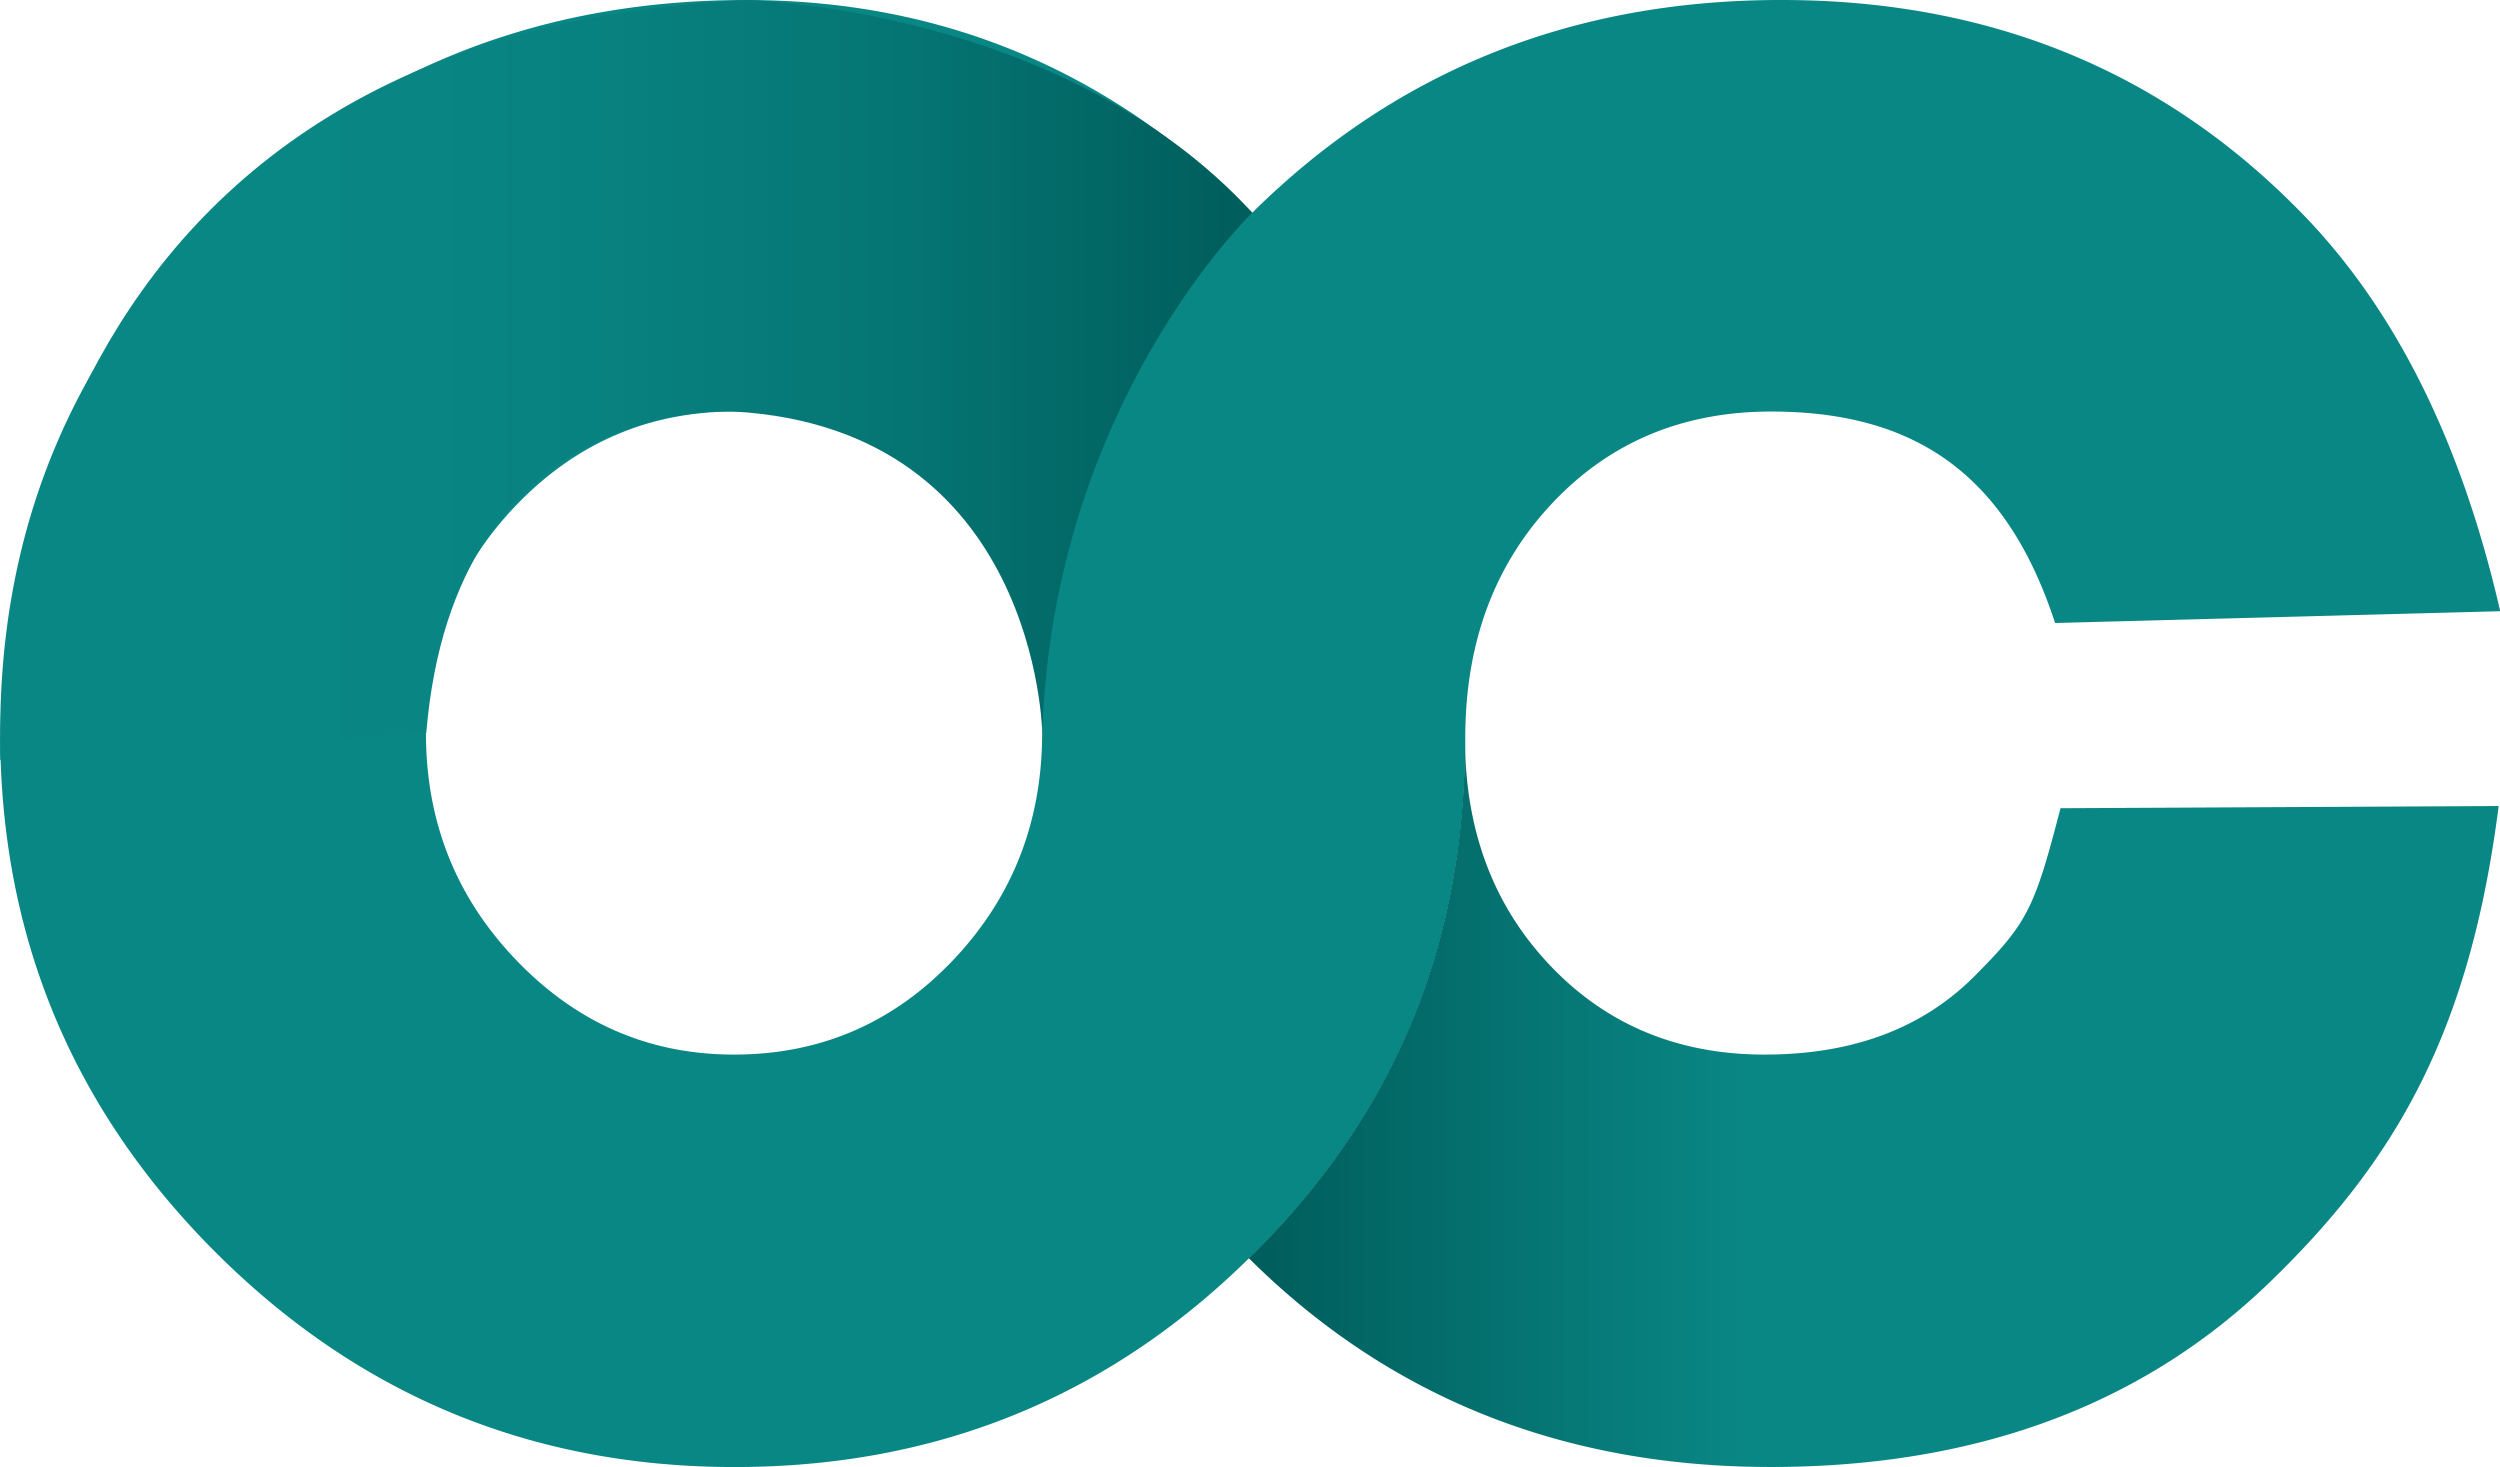
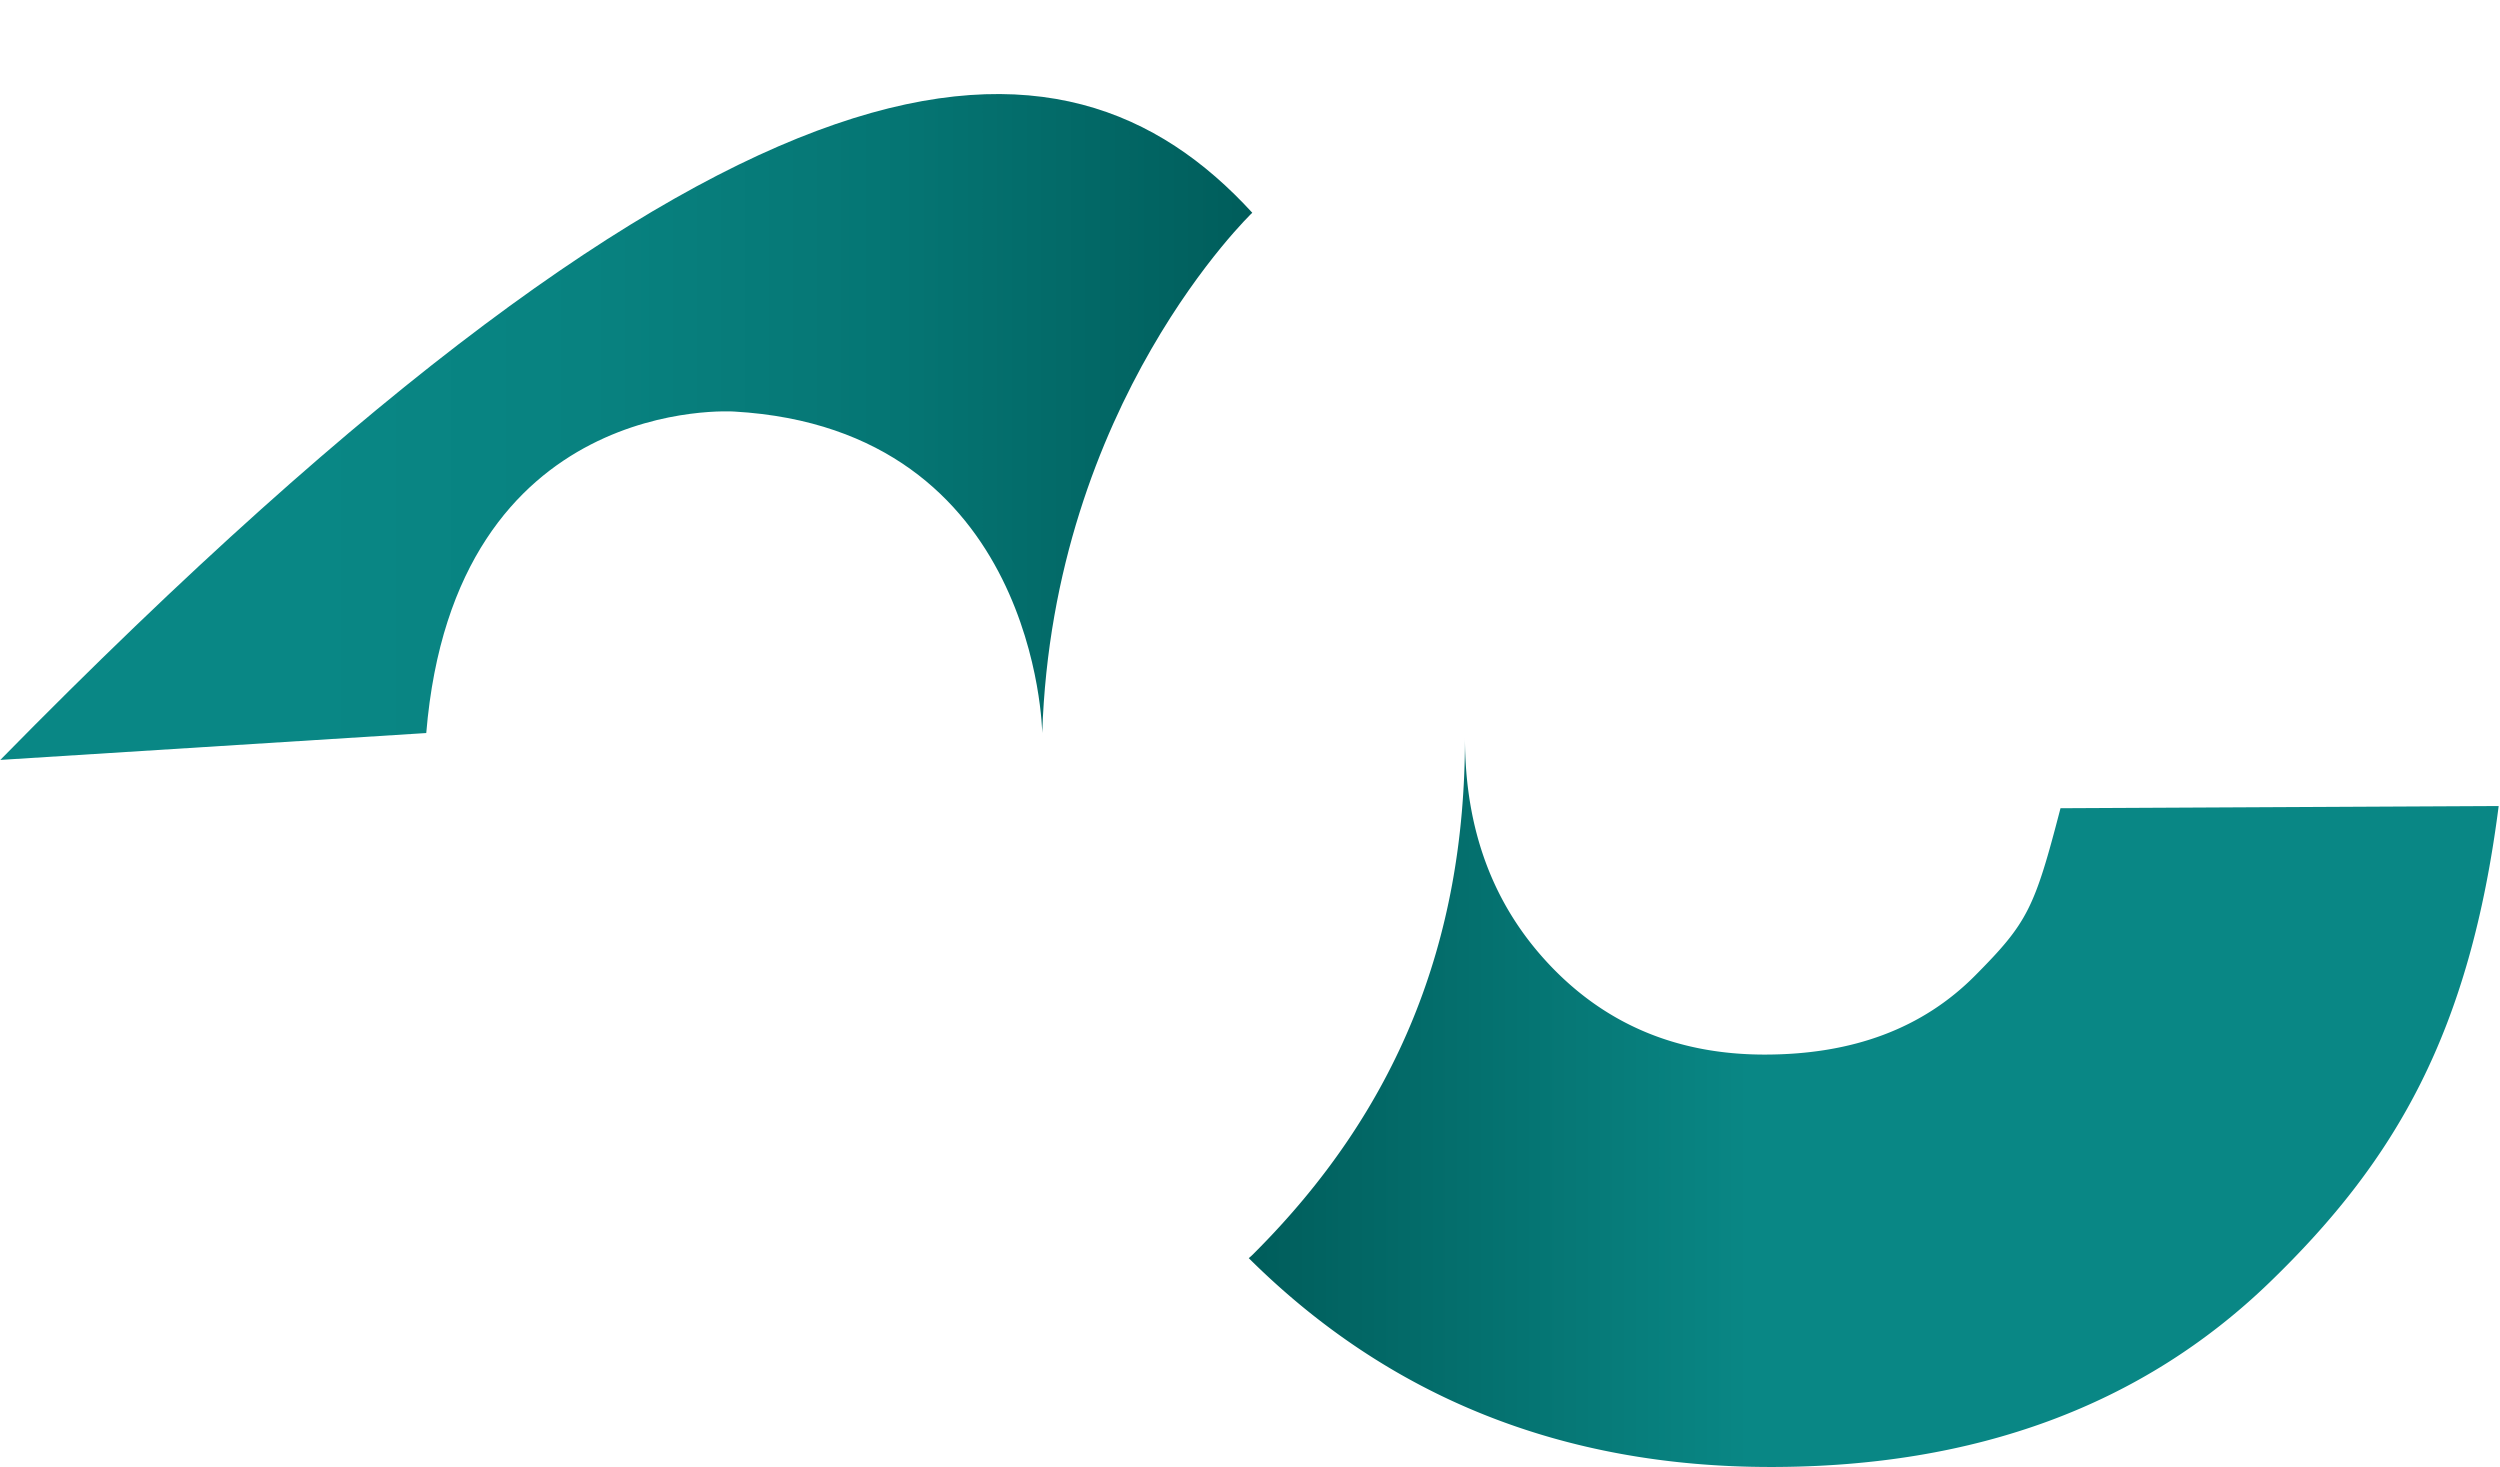
<svg xmlns="http://www.w3.org/2000/svg" viewBox="0 0 583.22 342.24">
  <defs>
    <style>.cls-1{fill:#098785;}.cls-2{fill:url(#linear-gradient);}.cls-3{fill:url(#linear-gradient-2);}.cls-4{fill:url(#New_Gradient_Swatch_copy_2);}</style>
    <linearGradient id="linear-gradient" x1="395.72" y1="396.42" x2="687.31" y2="396.42" gradientUnits="userSpaceOnUse">
      <stop offset="0" stop-color="#005d5b" />
      <stop offset="0.4" stop-color="#098785" />
    </linearGradient>
    <linearGradient id="linear-gradient-2" x1="275.66" y1="235.24" x2="275.66" y2="235.24" gradientUnits="userSpaceOnUse">
      <stop offset="0" stop-color="#00a651" />
      <stop offset="0.28" stop-color="#00a04f" />
      <stop offset="0.68" stop-color="#008e4a" />
      <stop offset="1" stop-color="#007a44" />
    </linearGradient>
    <linearGradient id="New_Gradient_Swatch_copy_2" x1="104.39" y1="227.87" x2="396.53" y2="227.87" gradientUnits="userSpaceOnUse">
      <stop offset="0.25" stop-color="#098785" />
      <stop offset="0.47" stop-color="#088280" />
      <stop offset="0.72" stop-color="#057573" />
      <stop offset="0.99" stop-color="#005e5c" />
      <stop offset="1" stop-color="#005d5b" />
    </linearGradient>
  </defs>
  <title>Cookfair_logo</title>
  <g id="Layer_1" data-name="Layer 1">
-     <path class="cls-1" d="M347.51,310.25q0-31.34-20.89-53.2t-51-21.81c-19.87,0-36.89,7.34-50.86,21.91s-21,32.41-21,53.1,7,38.32,21.1,53,31,22,50.76,22q30.12,0,51-21.91T347.51,310.25Zm49-121.38Q446.68,139.18,520,139.23q72.16,0,120.37,48.72,33.48,33.63,47.29,93.87l-103.85,2.75c-11.62-35.67-33.74-49.33-66.25-49.33q-31,0-51.16,21.5t-20.18,54.63c0,47.7-15.9,86.94-49.12,120.16a14.47,14.47,0,0,1-1.32,1.22q-49.53,48.77-120.06,48.72-70.94,0-121.08-50.14T104.43,310.25q0-71.7,50.45-121.38,50.6-49.69,123.63-49.63C324.27,139.23,363.72,155.74,396.53,188.86Z" transform="translate(-104.39 -139.23)" />
    <path class="cls-2" d="M585.08,327.78l102.22-.51c-6.73,52.59-23.85,82.55-53.51,111.19s-68.49,43-116.29,43q-72.77,0-121.79-48.72a14.47,14.47,0,0,0,1.32-1.22c33.23-33.23,49.12-72.46,49.12-120.16,0,21.4,6.52,39,19.77,53s30,20.89,50.14,20.89c20.59,0,36.89-6.12,49.12-18.45S579,351.22,585.08,327.78Z" transform="translate(-104.39 -139.23)" />
  </g>
  <g id="Layer_2" data-name="Layer 2">
    <path class="cls-3" d="M275.66,235.24" transform="translate(-104.39 -139.23)" />
-     <path class="cls-4" d="M396.53,188.86s-46.5,44.41-49,121.38c0,0-1-70.94-71.85-75,0,0-65.25-4.51-71.85,75l-99.37,6.27S96.74,147.94,278.51,139.23C278.51,139.23,352.53,140.84,396.53,188.86Z" transform="translate(-104.39 -139.23)" />
+     <path class="cls-4" d="M396.53,188.86s-46.5,44.41-49,121.38c0,0-1-70.94-71.85-75,0,0-65.25-4.51-71.85,75l-99.37,6.27C278.51,139.23,352.53,140.84,396.53,188.86Z" transform="translate(-104.39 -139.23)" />
  </g>
</svg>